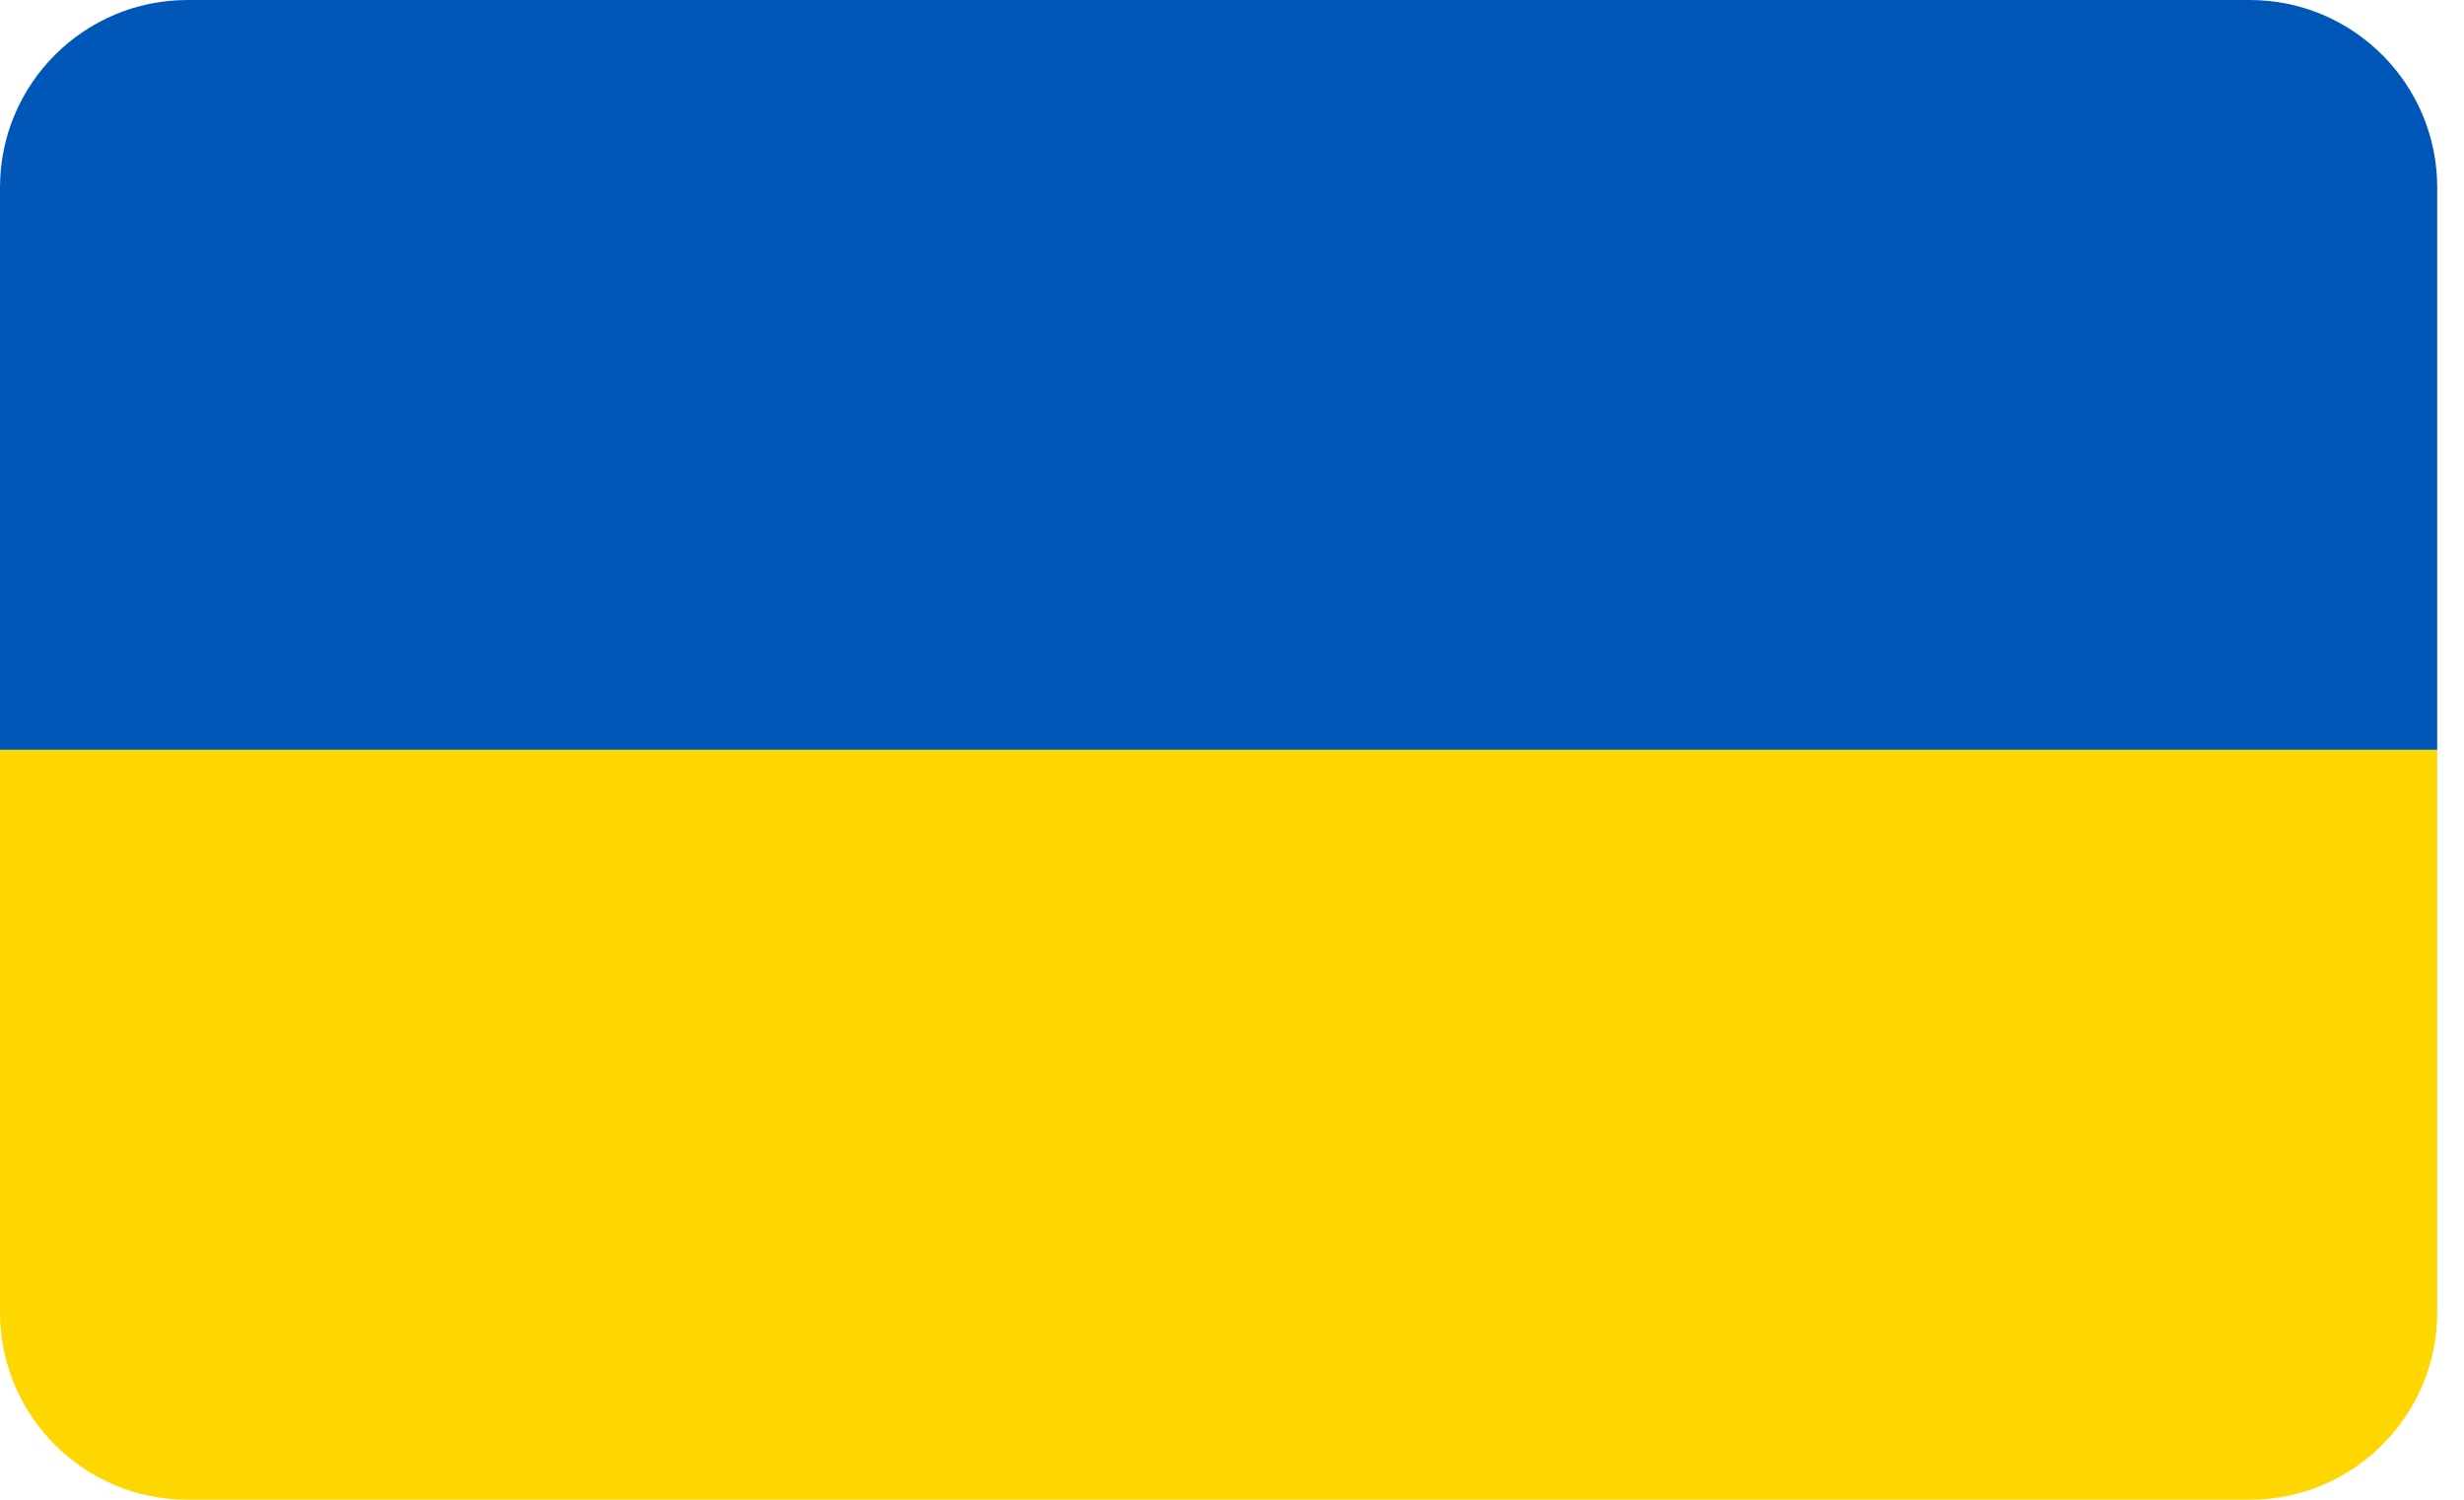
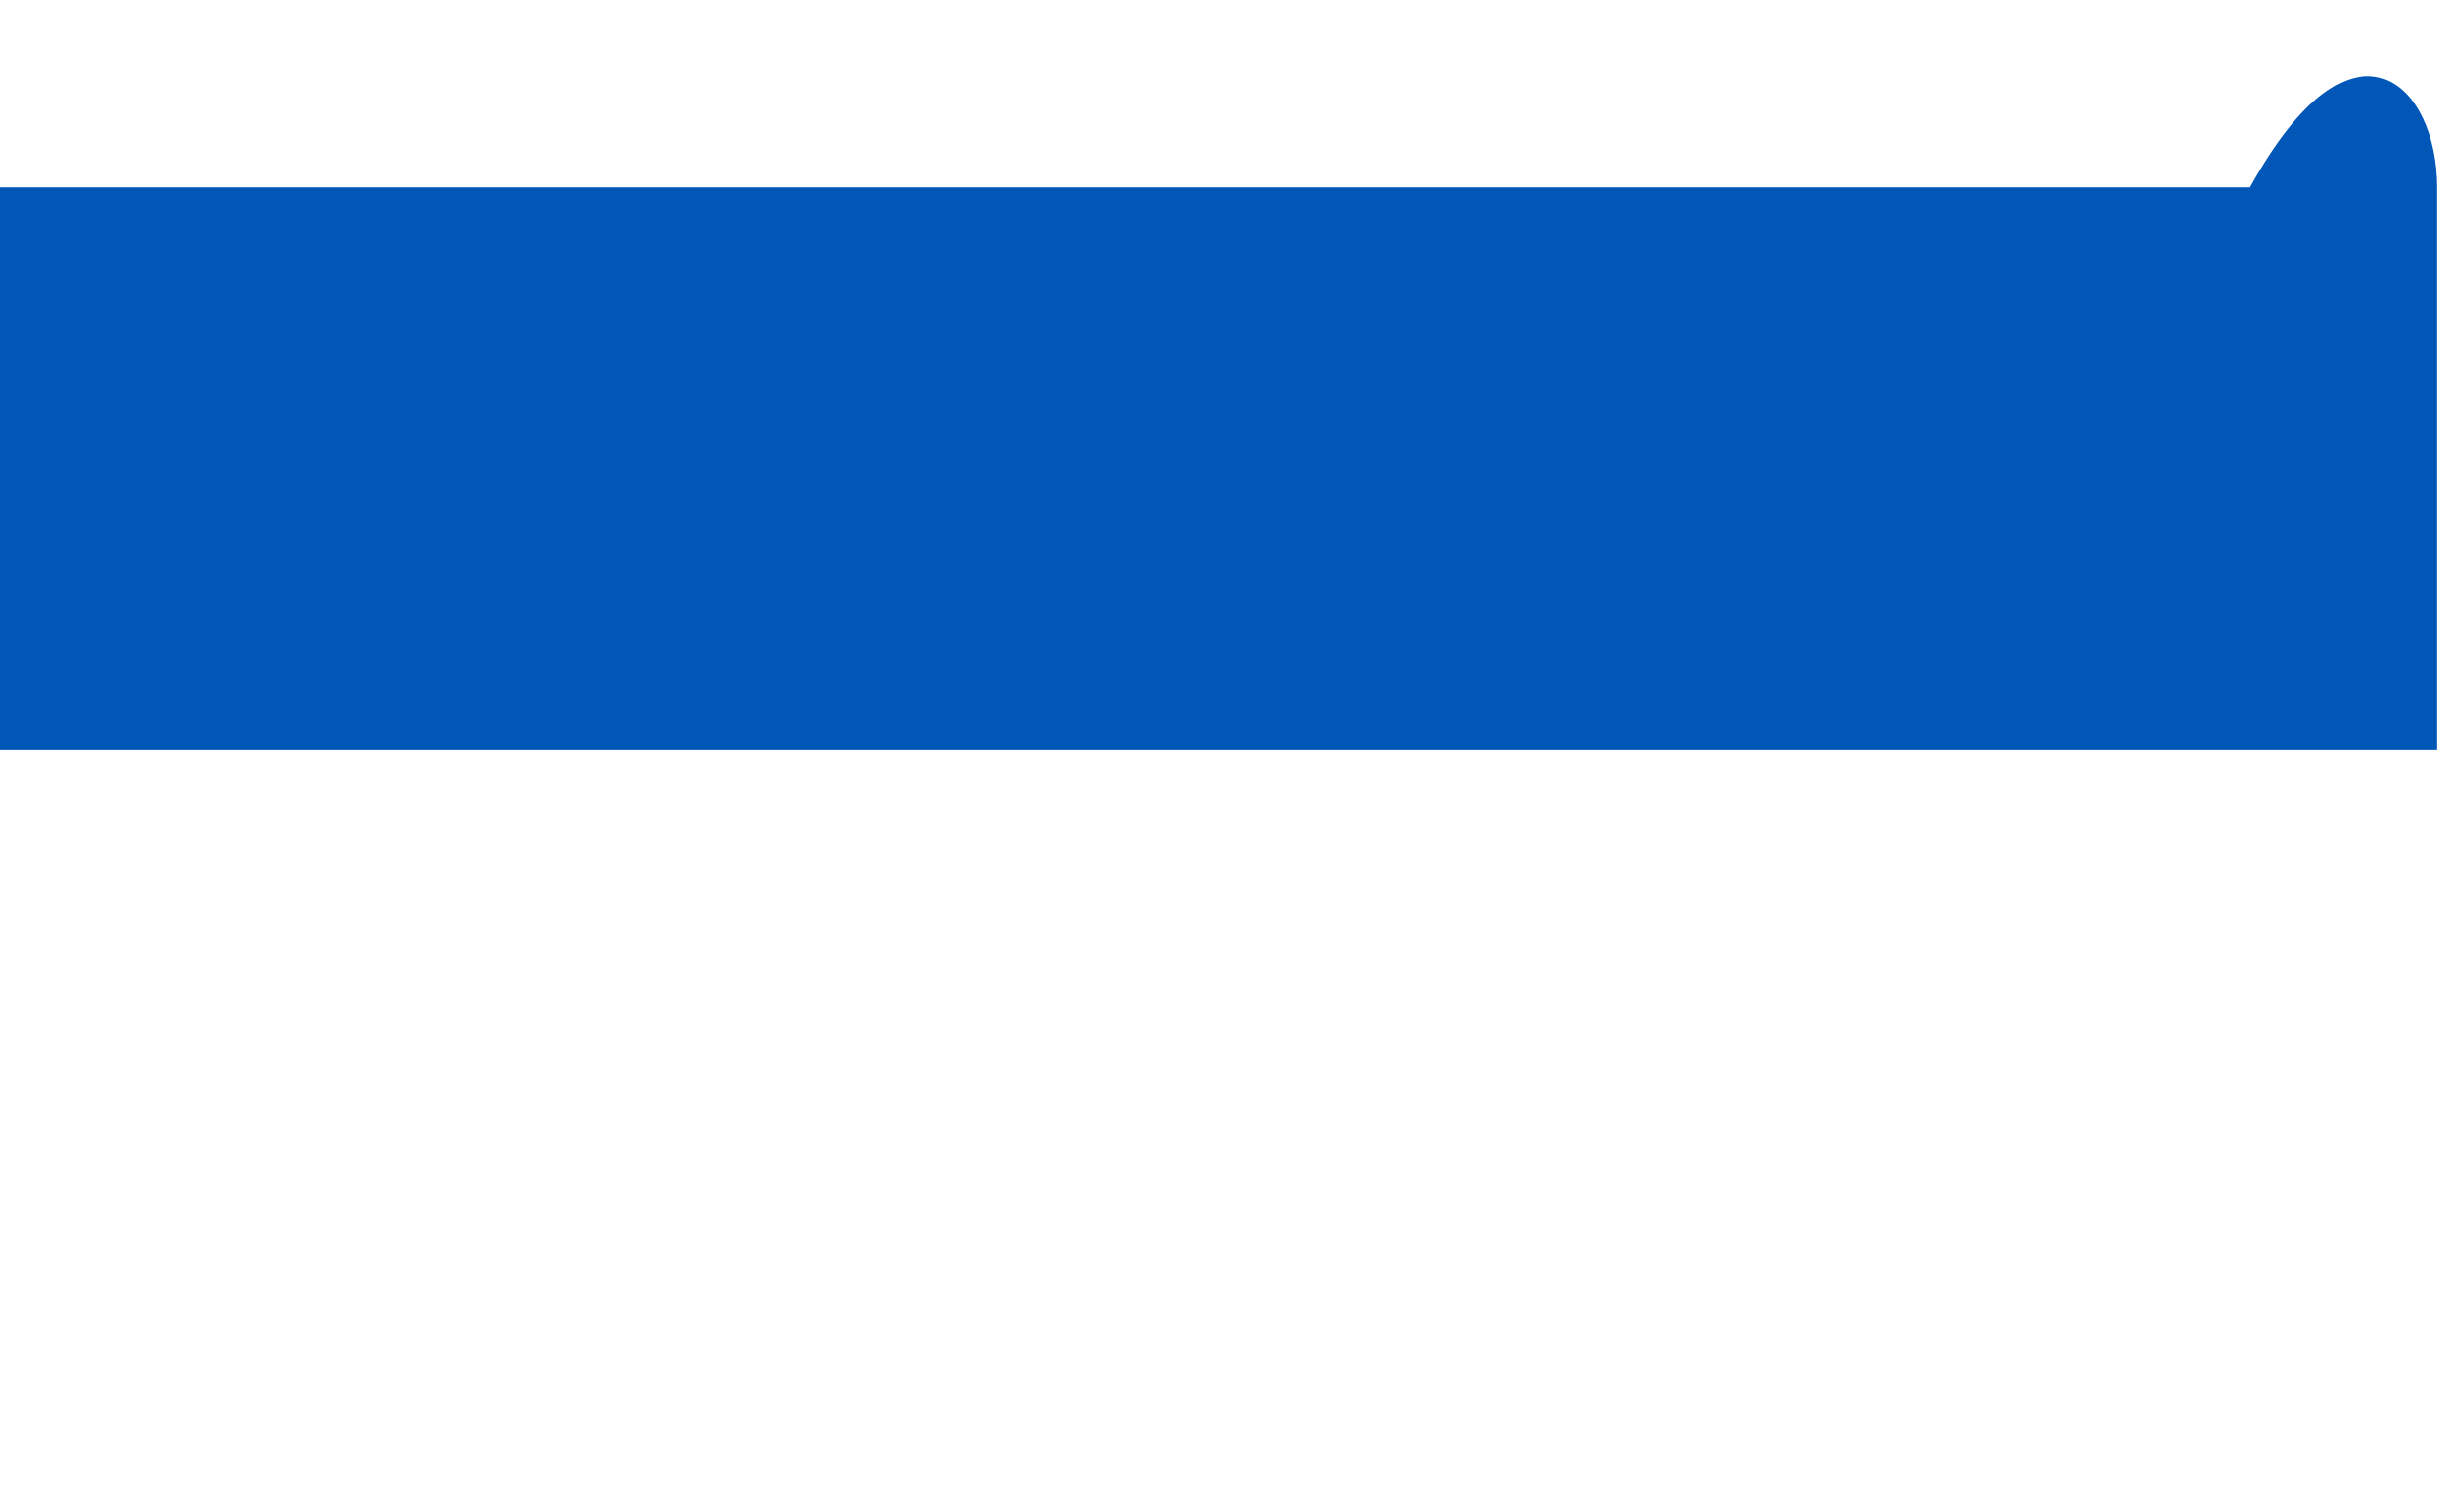
<svg xmlns="http://www.w3.org/2000/svg" width="23" height="14" viewBox="0 0 23 14" fill="none">
-   <path d="M0 1.75C0 0.784 0.784 0 1.75 0H21C21.966 0 22.75 0.784 22.75 1.75V7H0V1.75Z" fill="#0057B8" />
-   <path d="M0 7H22.75V12.25C22.75 13.216 21.966 14 21 14H1.75C0.784 14 0 13.216 0 12.25V7Z" fill="#FFD700" />
+   <path d="M0 1.75H21C21.966 0 22.75 0.784 22.75 1.75V7H0V1.75Z" fill="#0057B8" />
</svg>